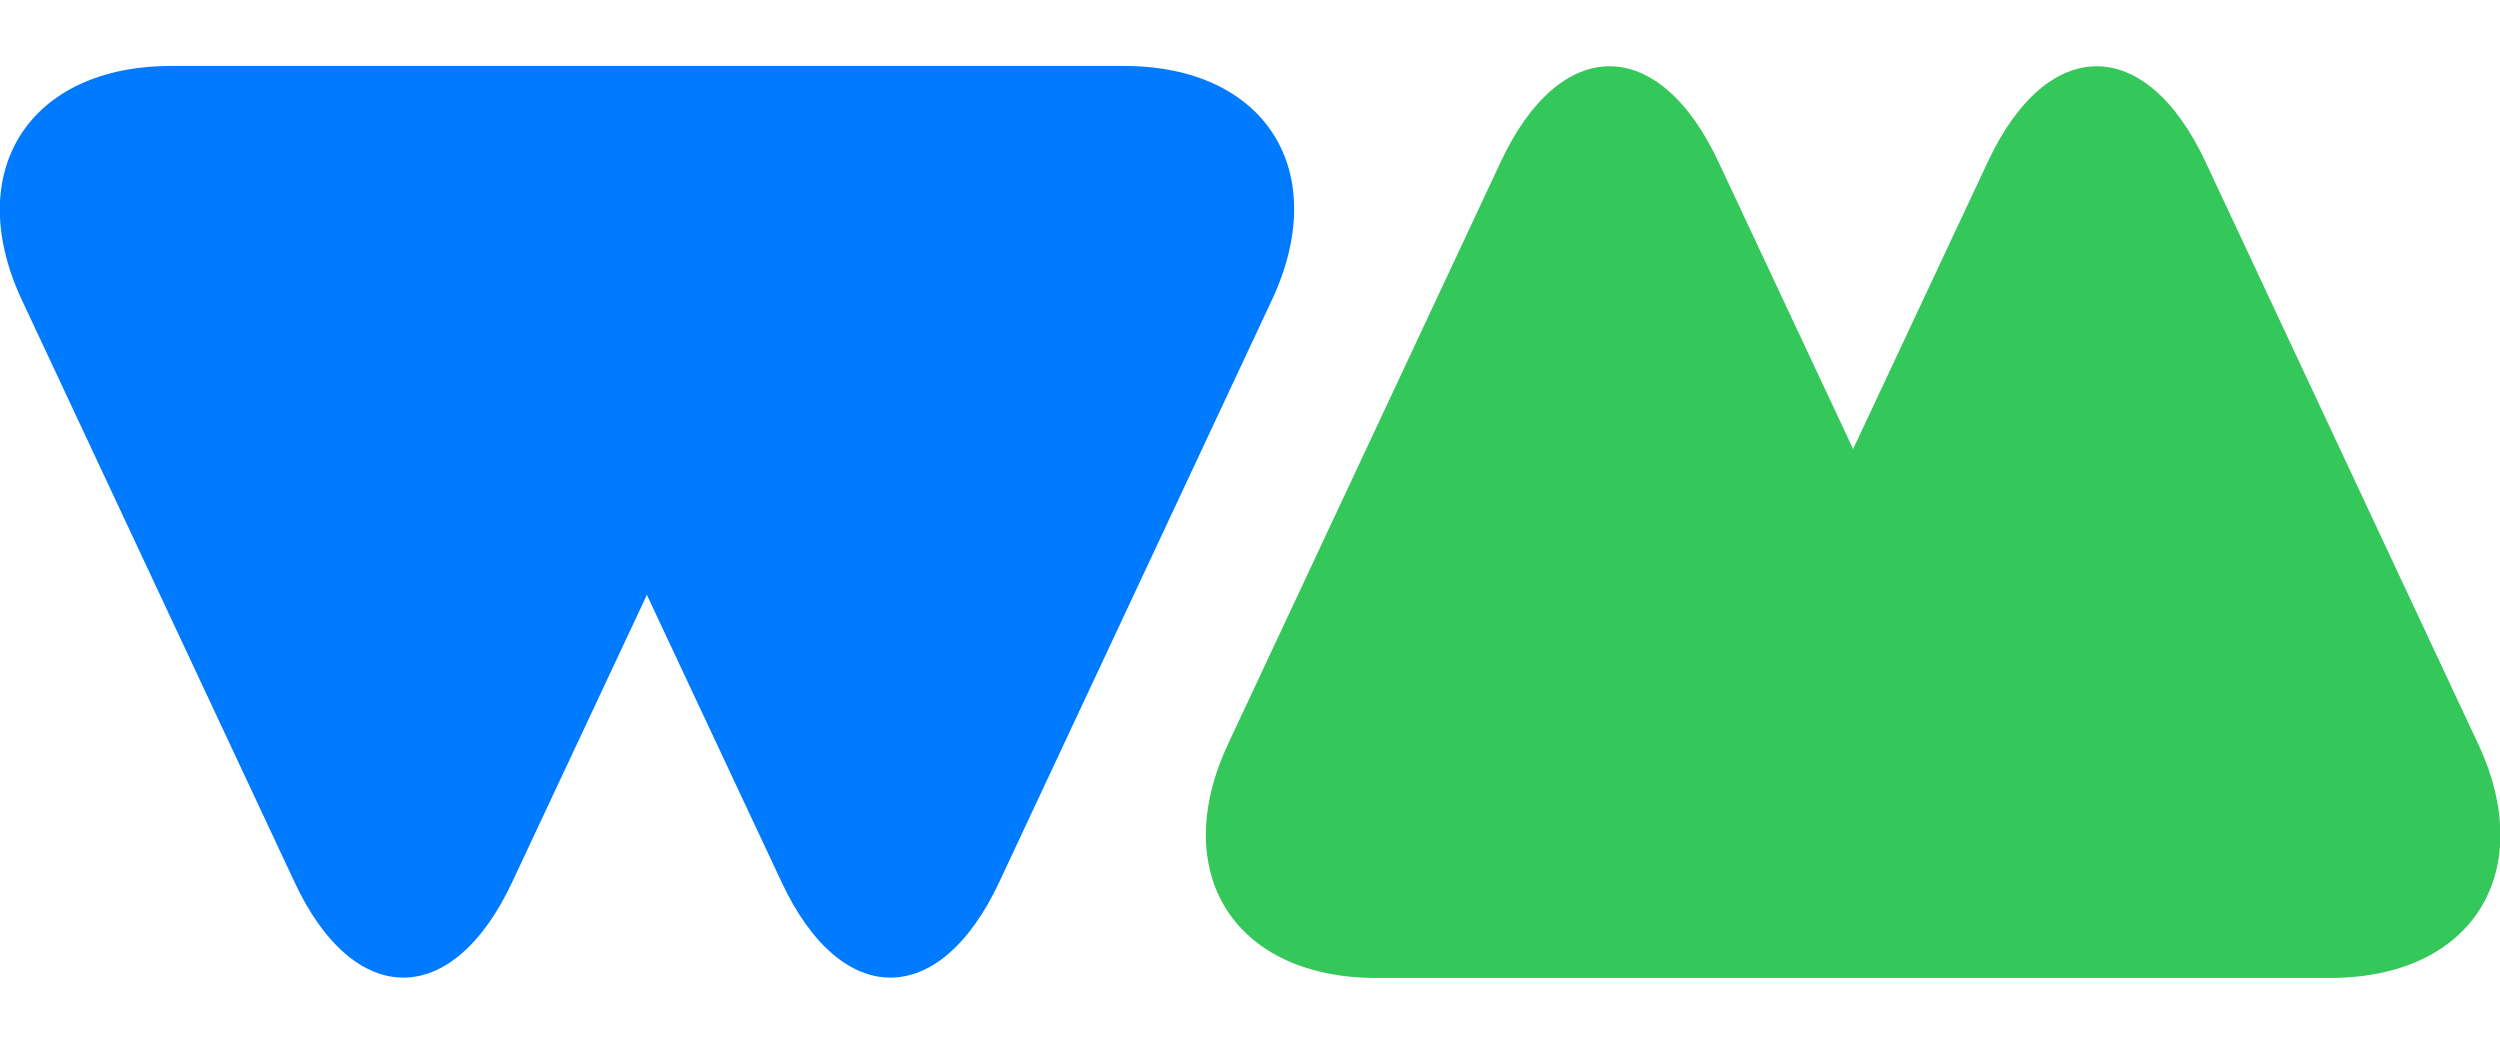
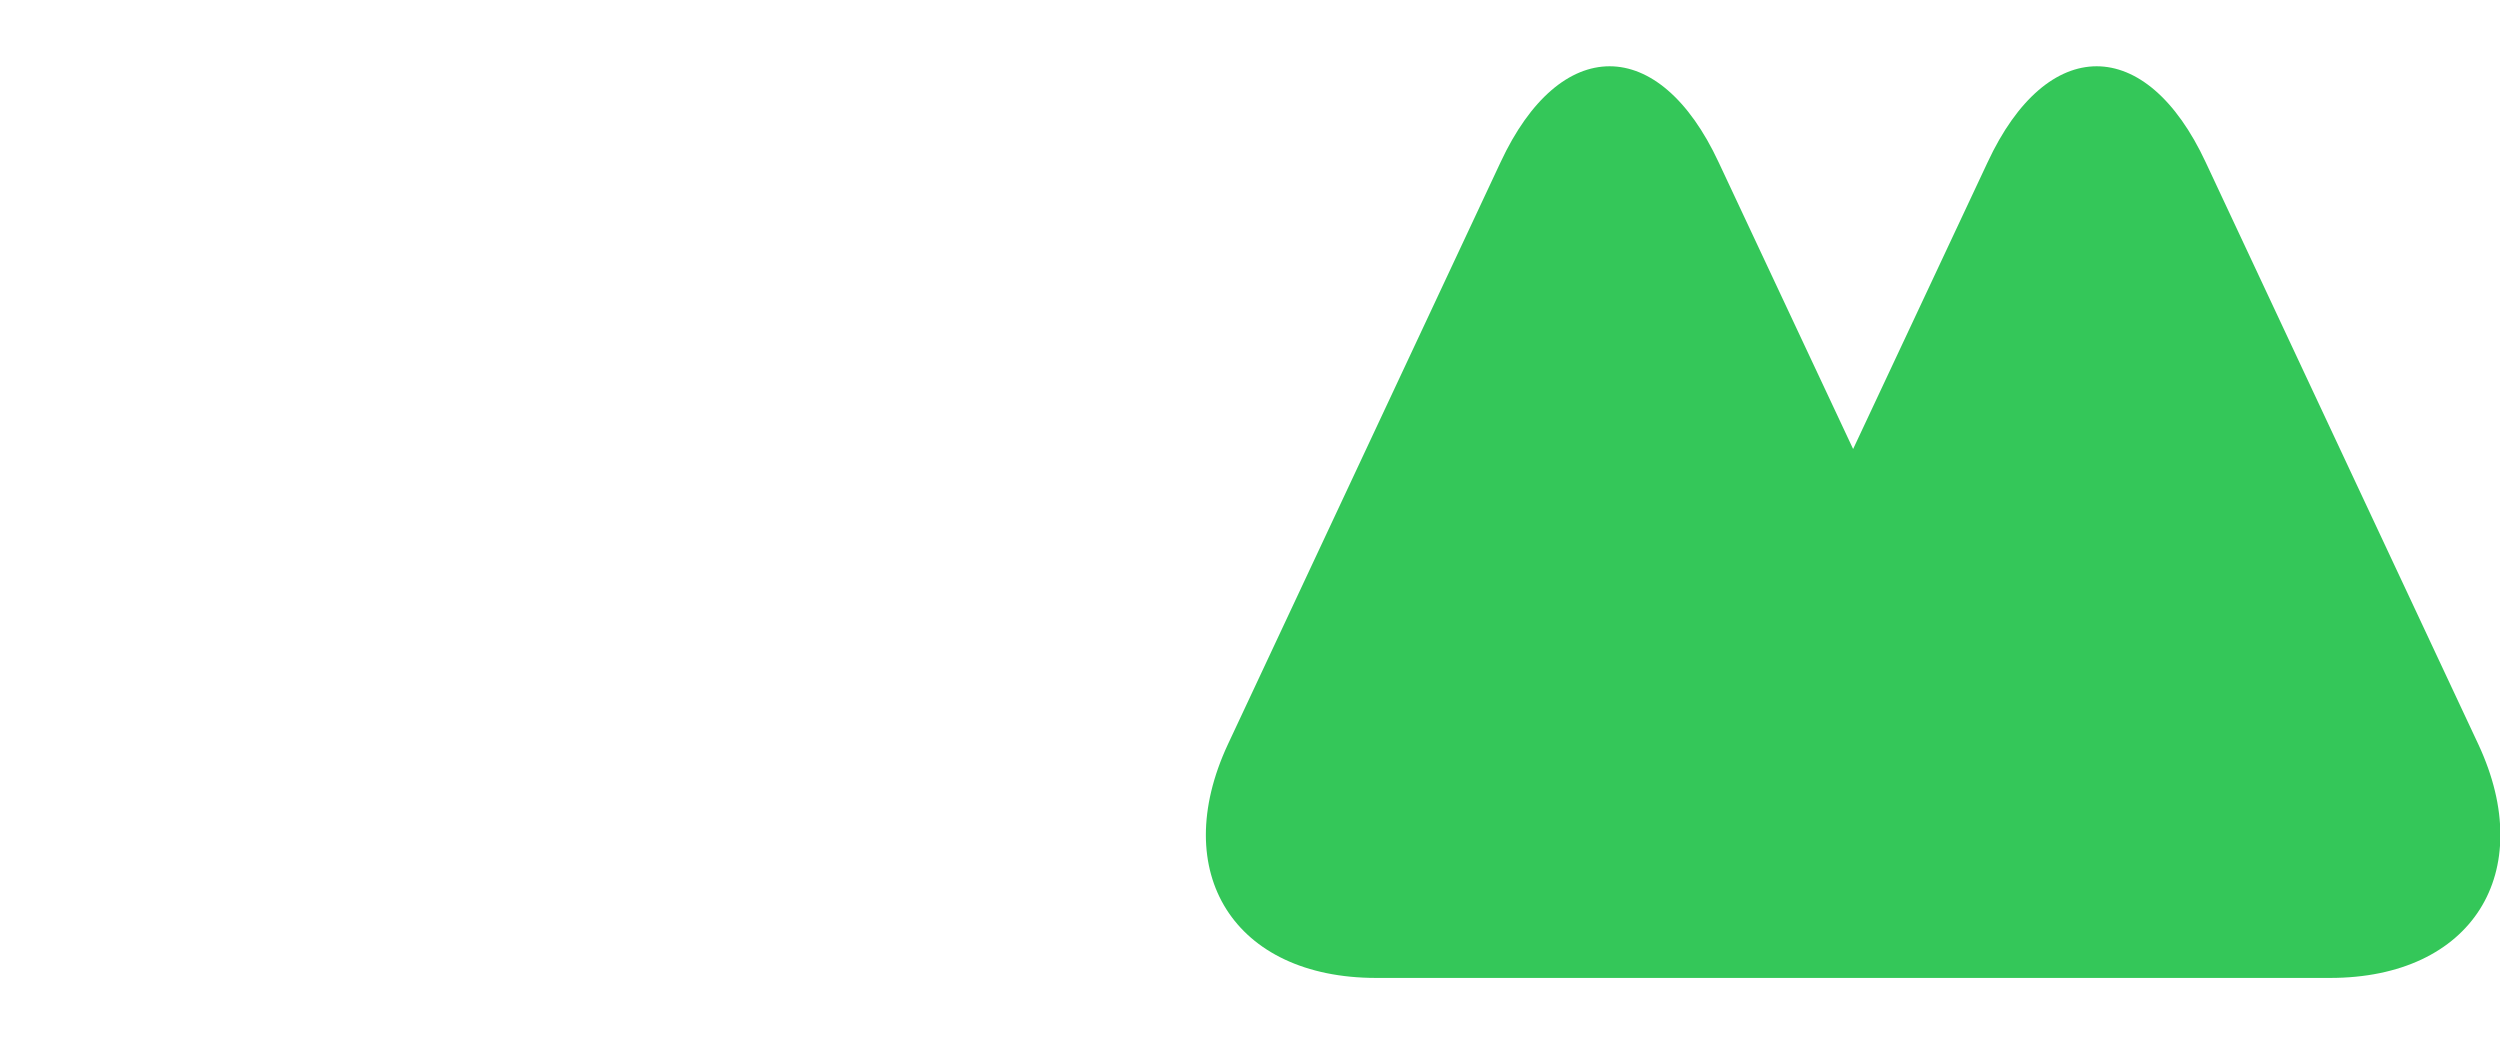
<svg xmlns="http://www.w3.org/2000/svg" id="Livello_1" version="1.1" viewBox="0 0 197.1 82.3">
  <defs>
    <style>
      .st0 {
        fill: #34c759;
      }

      .st1 {
        fill: #007afe;
      }
    </style>
  </defs>
-   <path class="st1" d="M88.6,5.2H13.5C2.3,5.2-3,13.5,1.7,23.6l21.5,45.9c4.7,10.1,12.5,10.1,17.2,0l10.6-22.6,10.6,22.6c4.7,10.1,12.5,10.1,17.2,0l21.5-45.9c4.7-10.1-.5-18.4-11.7-18.4Z" />
  <path class="st0" d="M195.4,58.7l-21.5-45.9c-4.7-10.1-12.5-10.1-17.2,0l-10.6,22.6-10.6-22.6c-4.7-10.1-12.5-10.1-17.2,0l-21.5,45.9c-4.7,10.1.5,18.4,11.7,18.4h75.2c11.2,0,16.4-8.3,11.7-18.4h0Z" />
</svg>